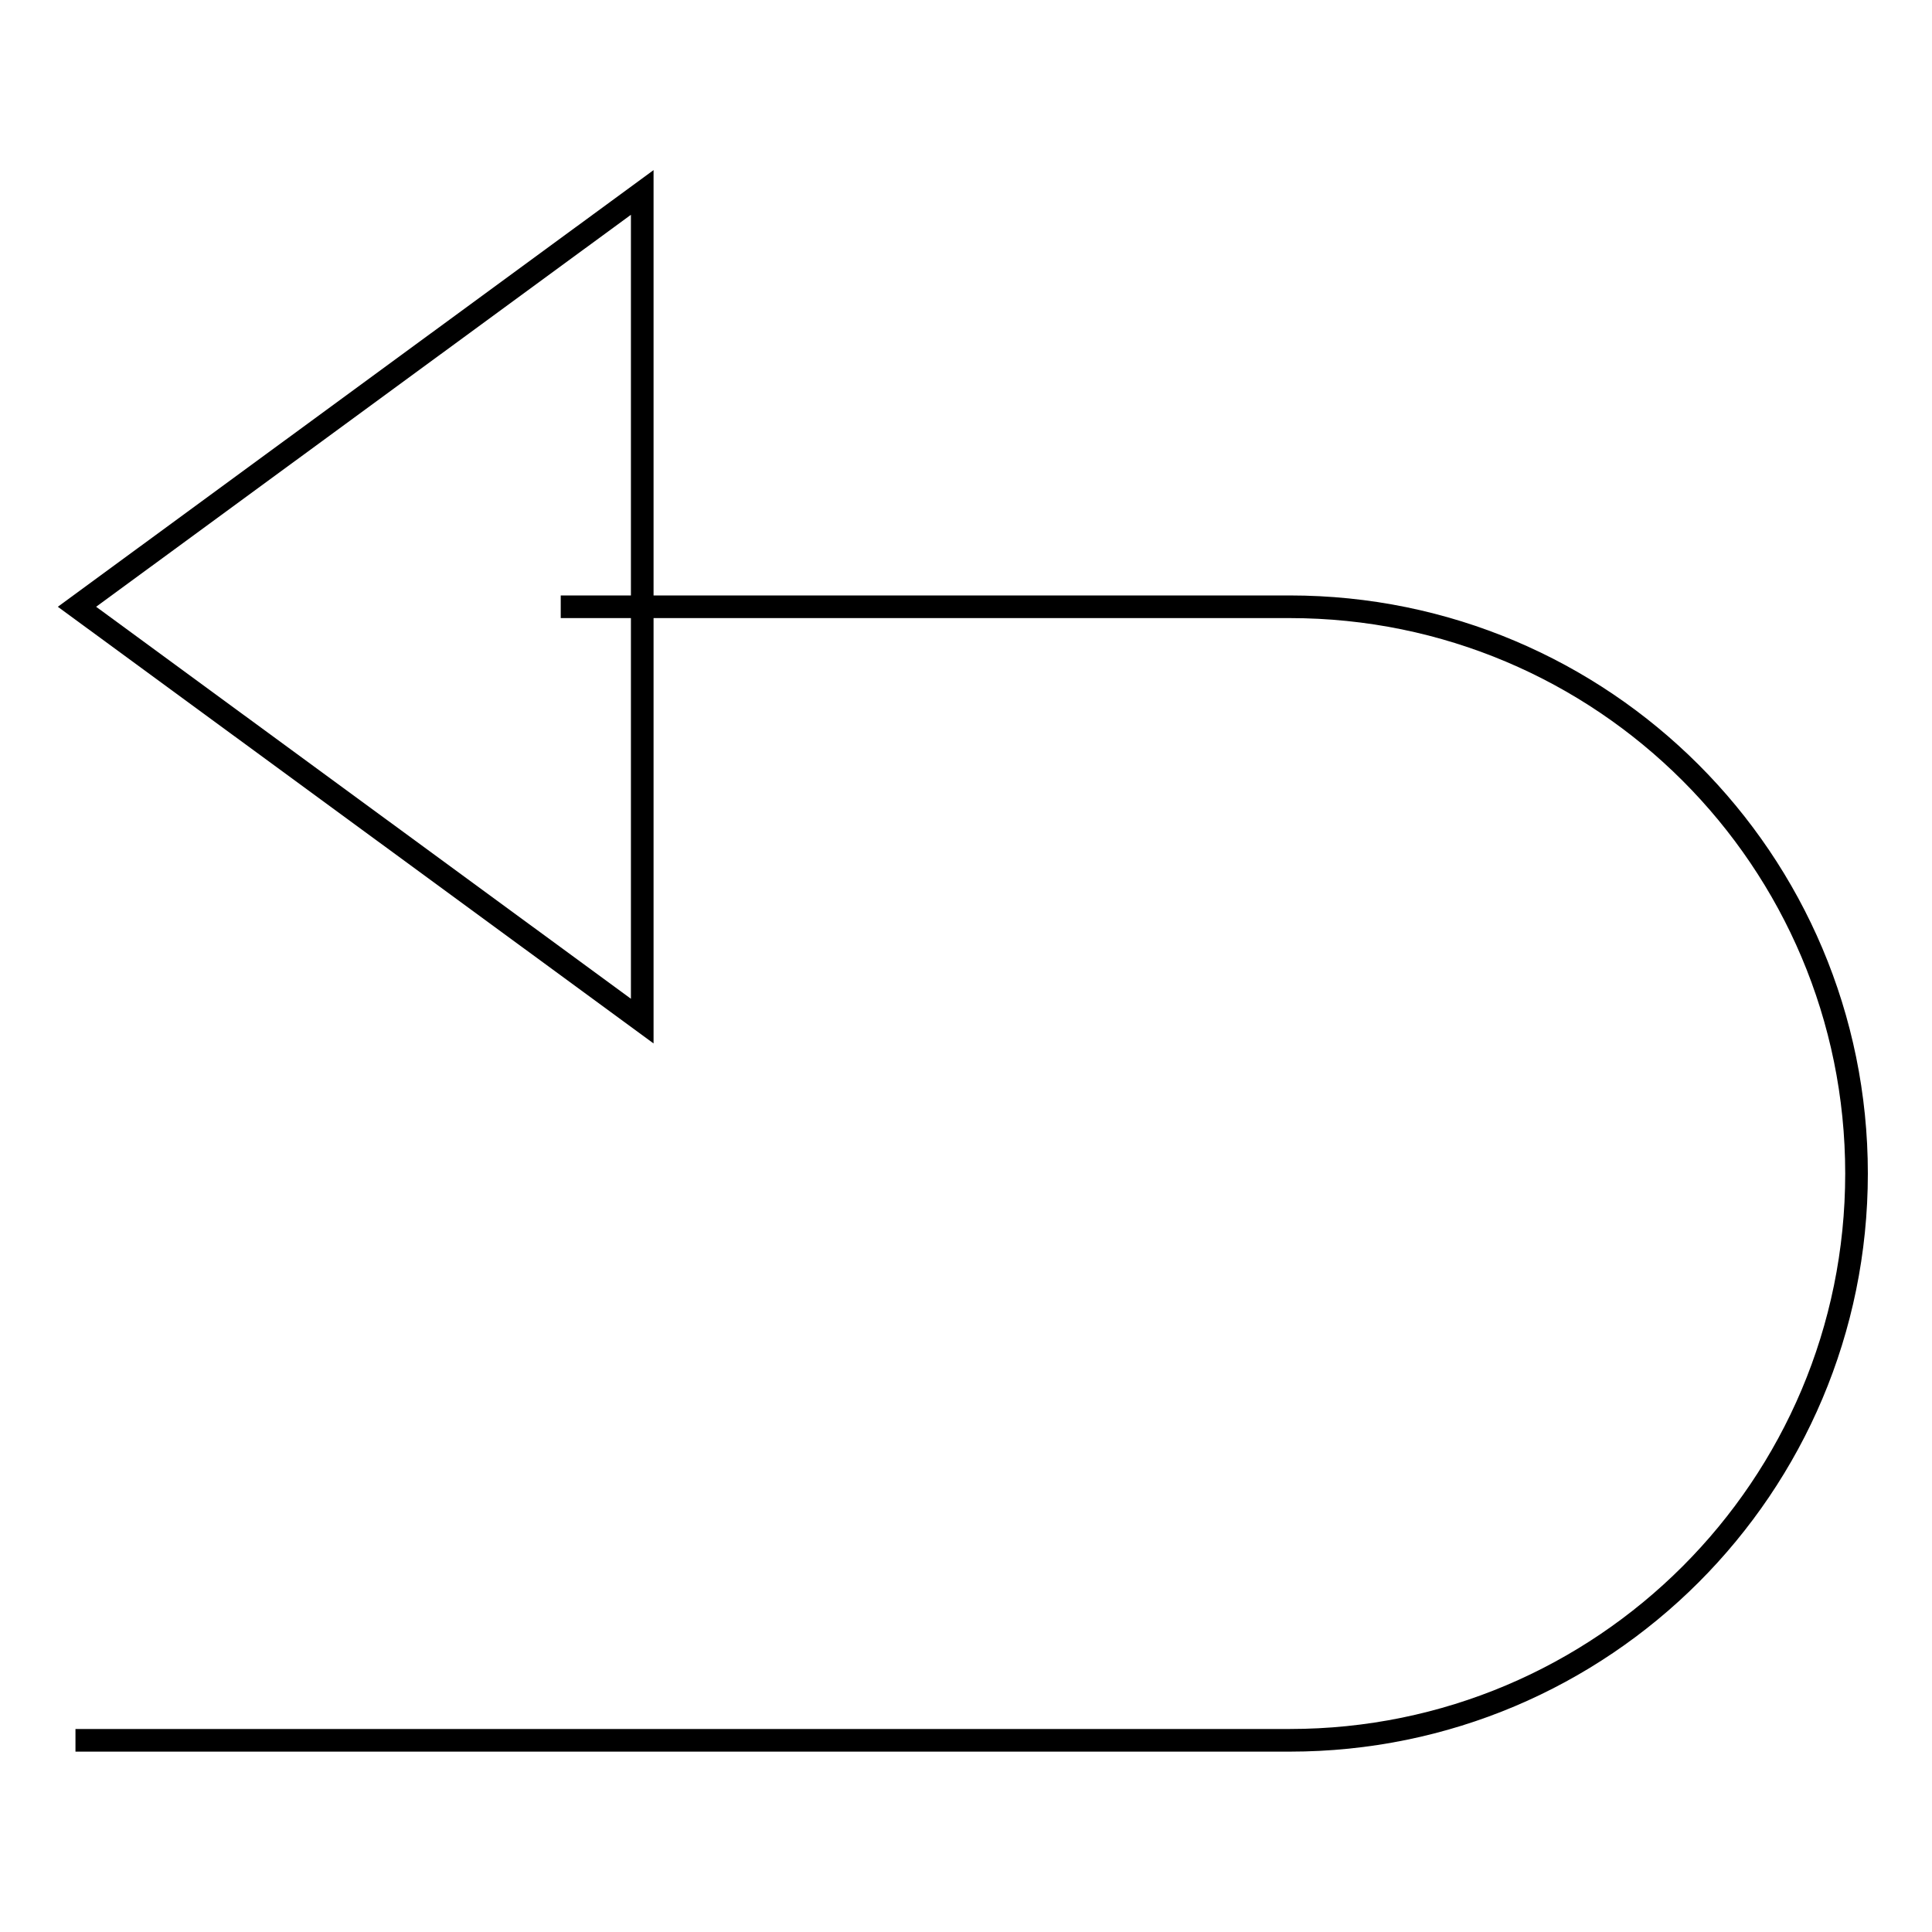
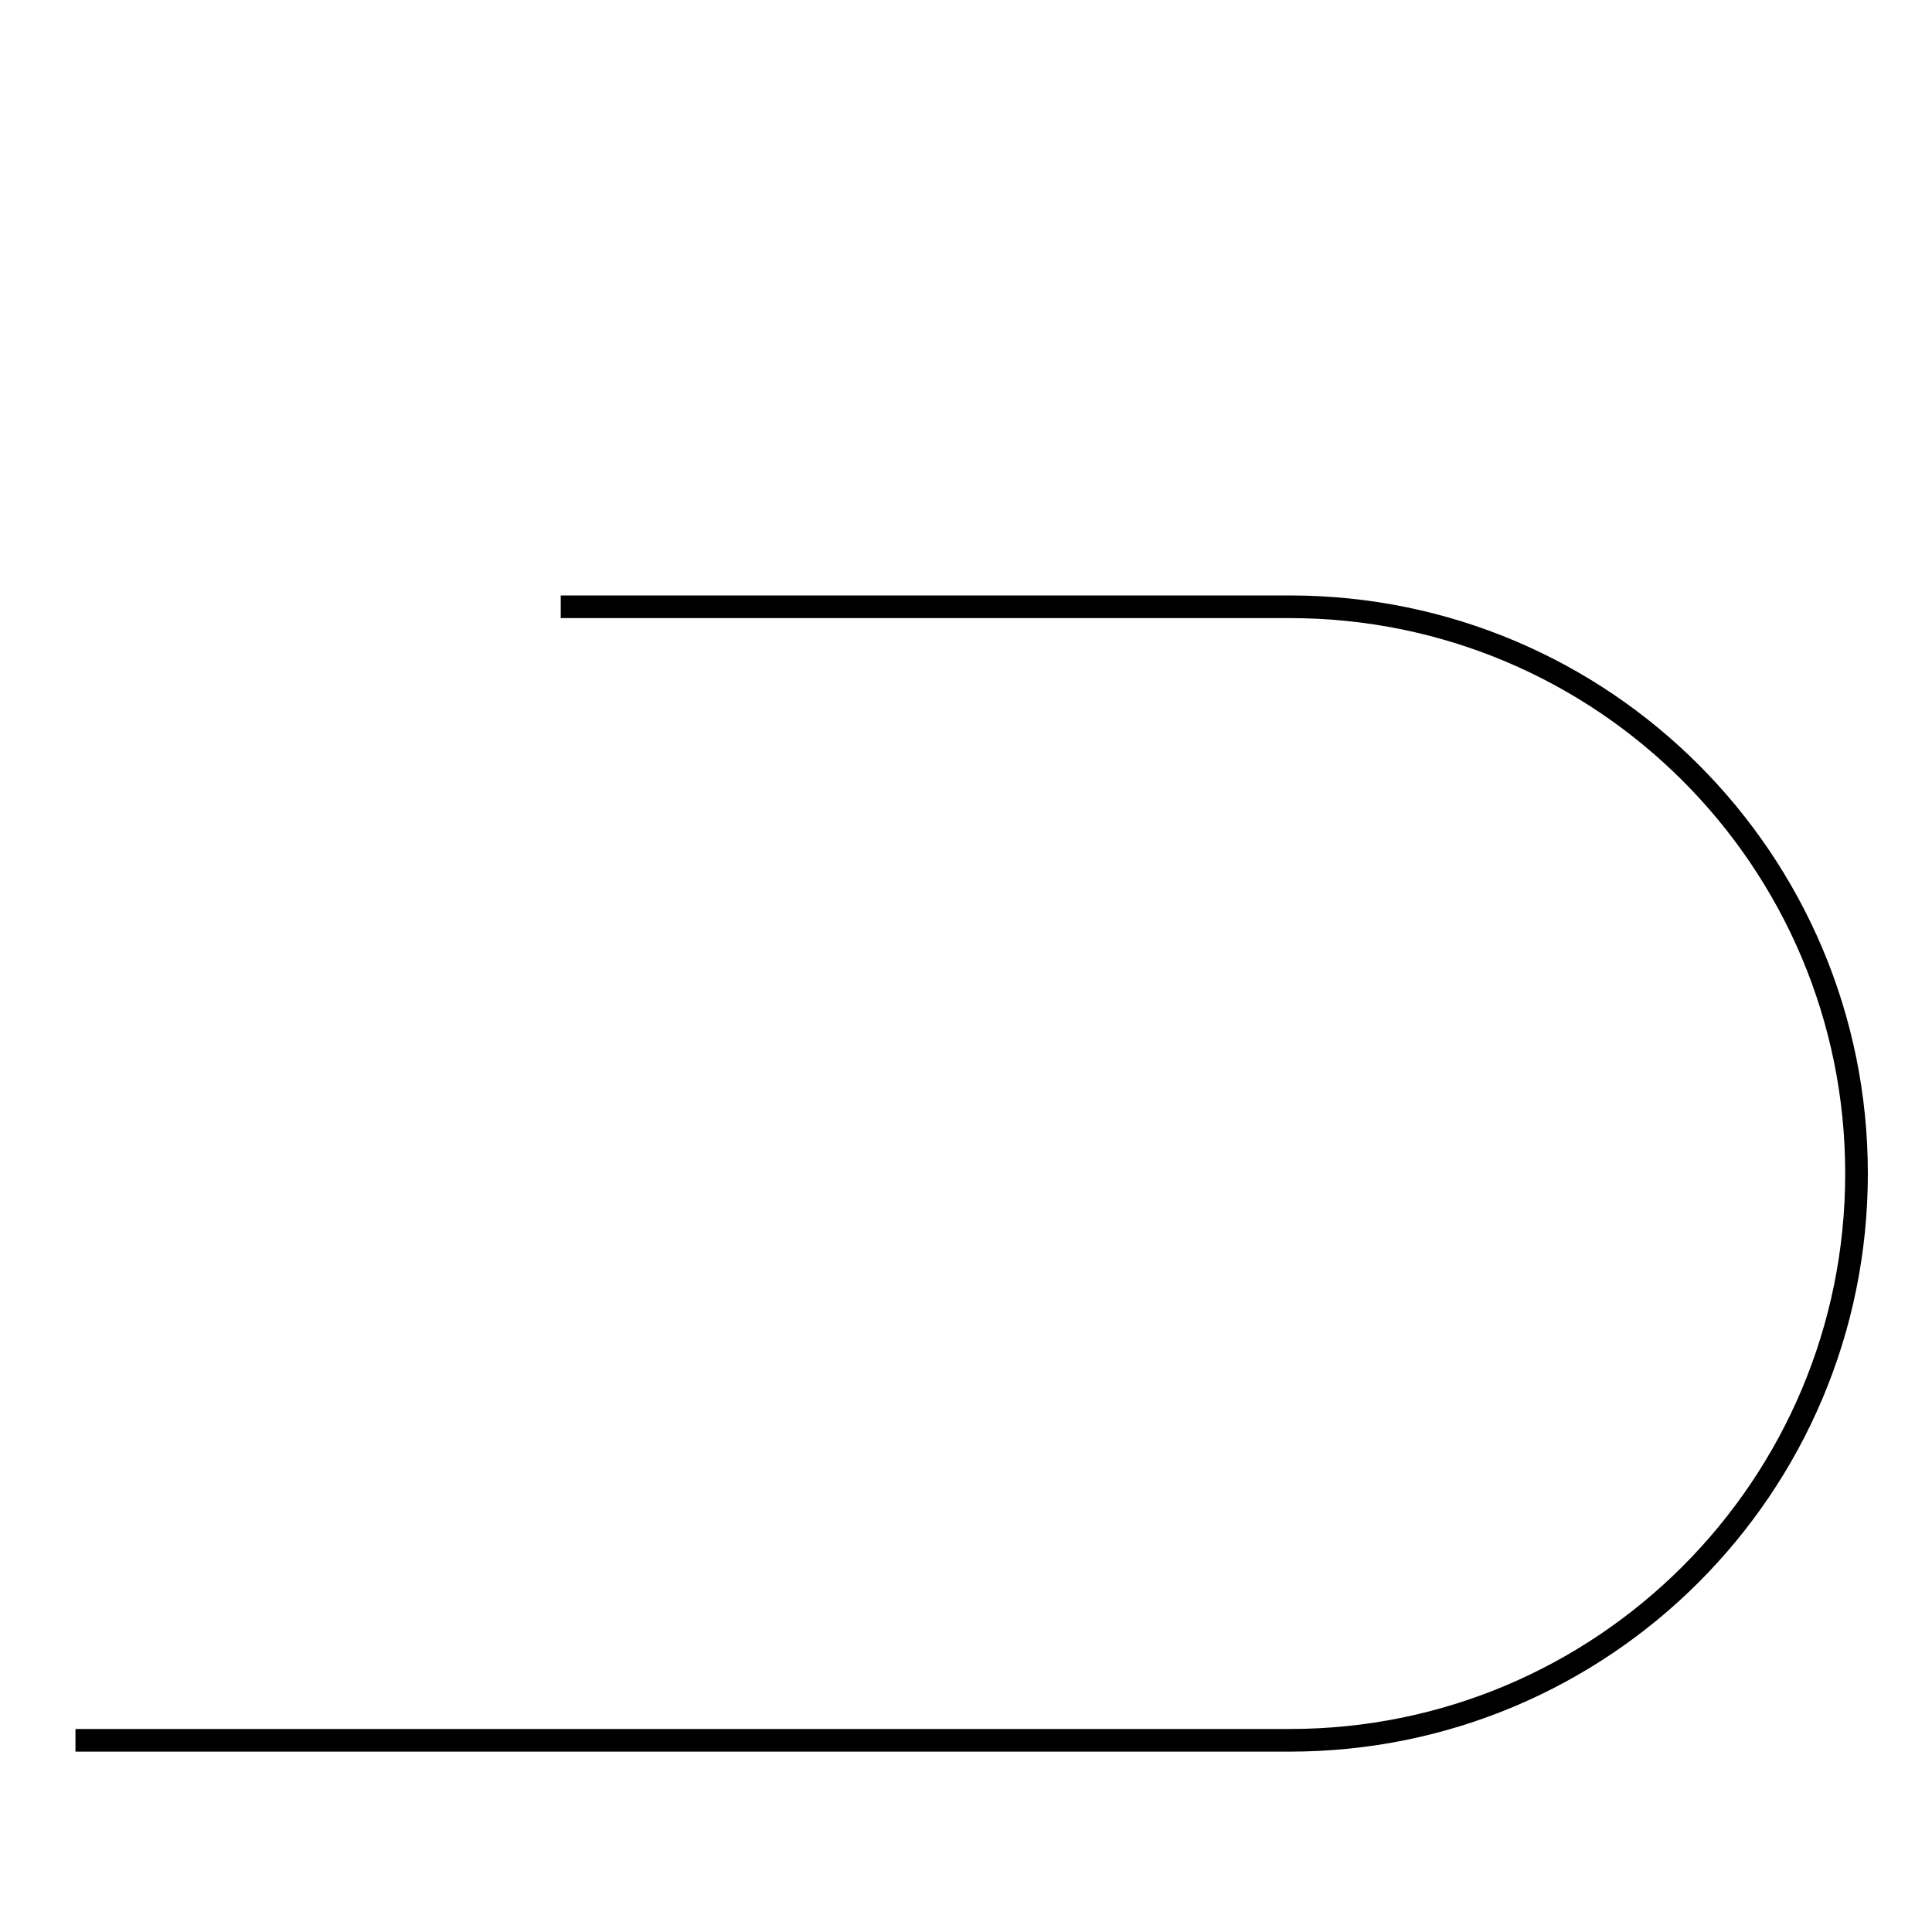
<svg xmlns="http://www.w3.org/2000/svg" version="1.1" x="0px" y="0px" viewBox="0 0 256 256" enable-background="new 0 0 256 256" xml:space="preserve">
  <g>
    <g>
-       <path stroke-width="3" fill-opacity="0" stroke="#000000" d="M85.1,135.3L10.2,80.4l74.9-54.9L85.1,135.3L85.1,135.3z" />
      <path stroke-width="3" fill-opacity="0" stroke="#000000" d="M10,230.6h160.9c41.5,0,75.1-33.6,75.1-75.1c0-41.5-33.6-75.1-75.1-75.1H74.3" />
    </g>
  </g>
</svg>